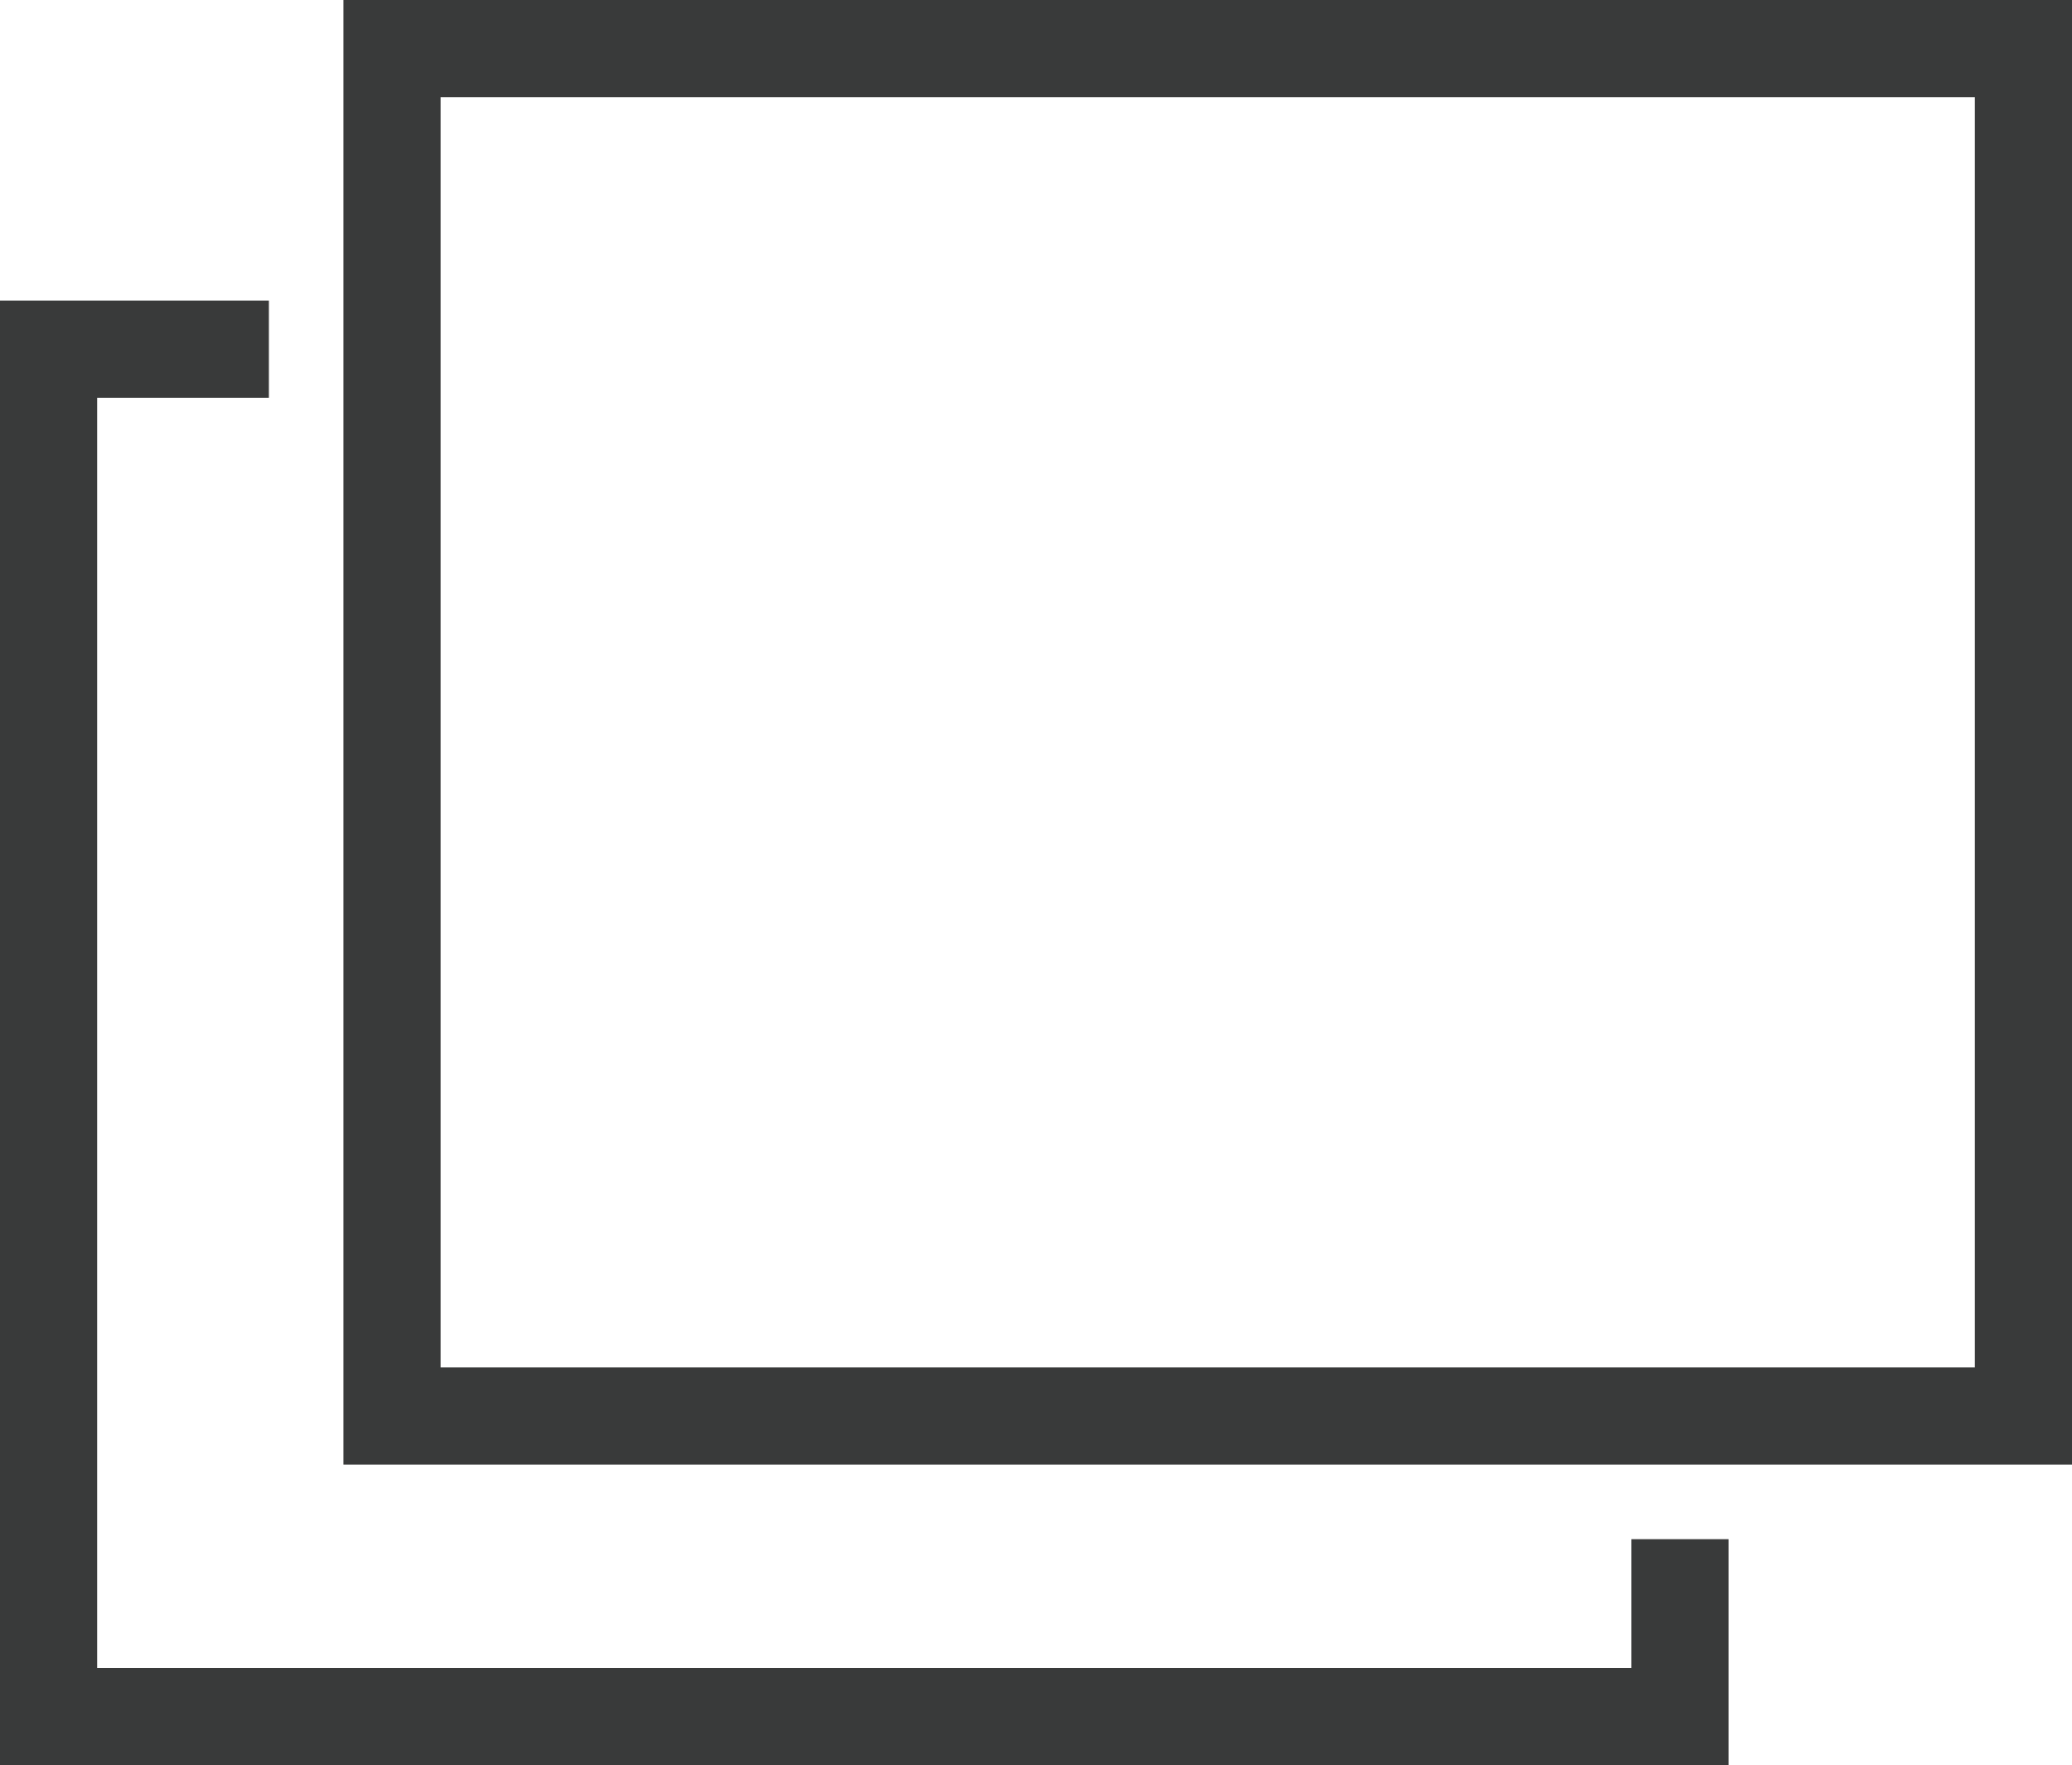
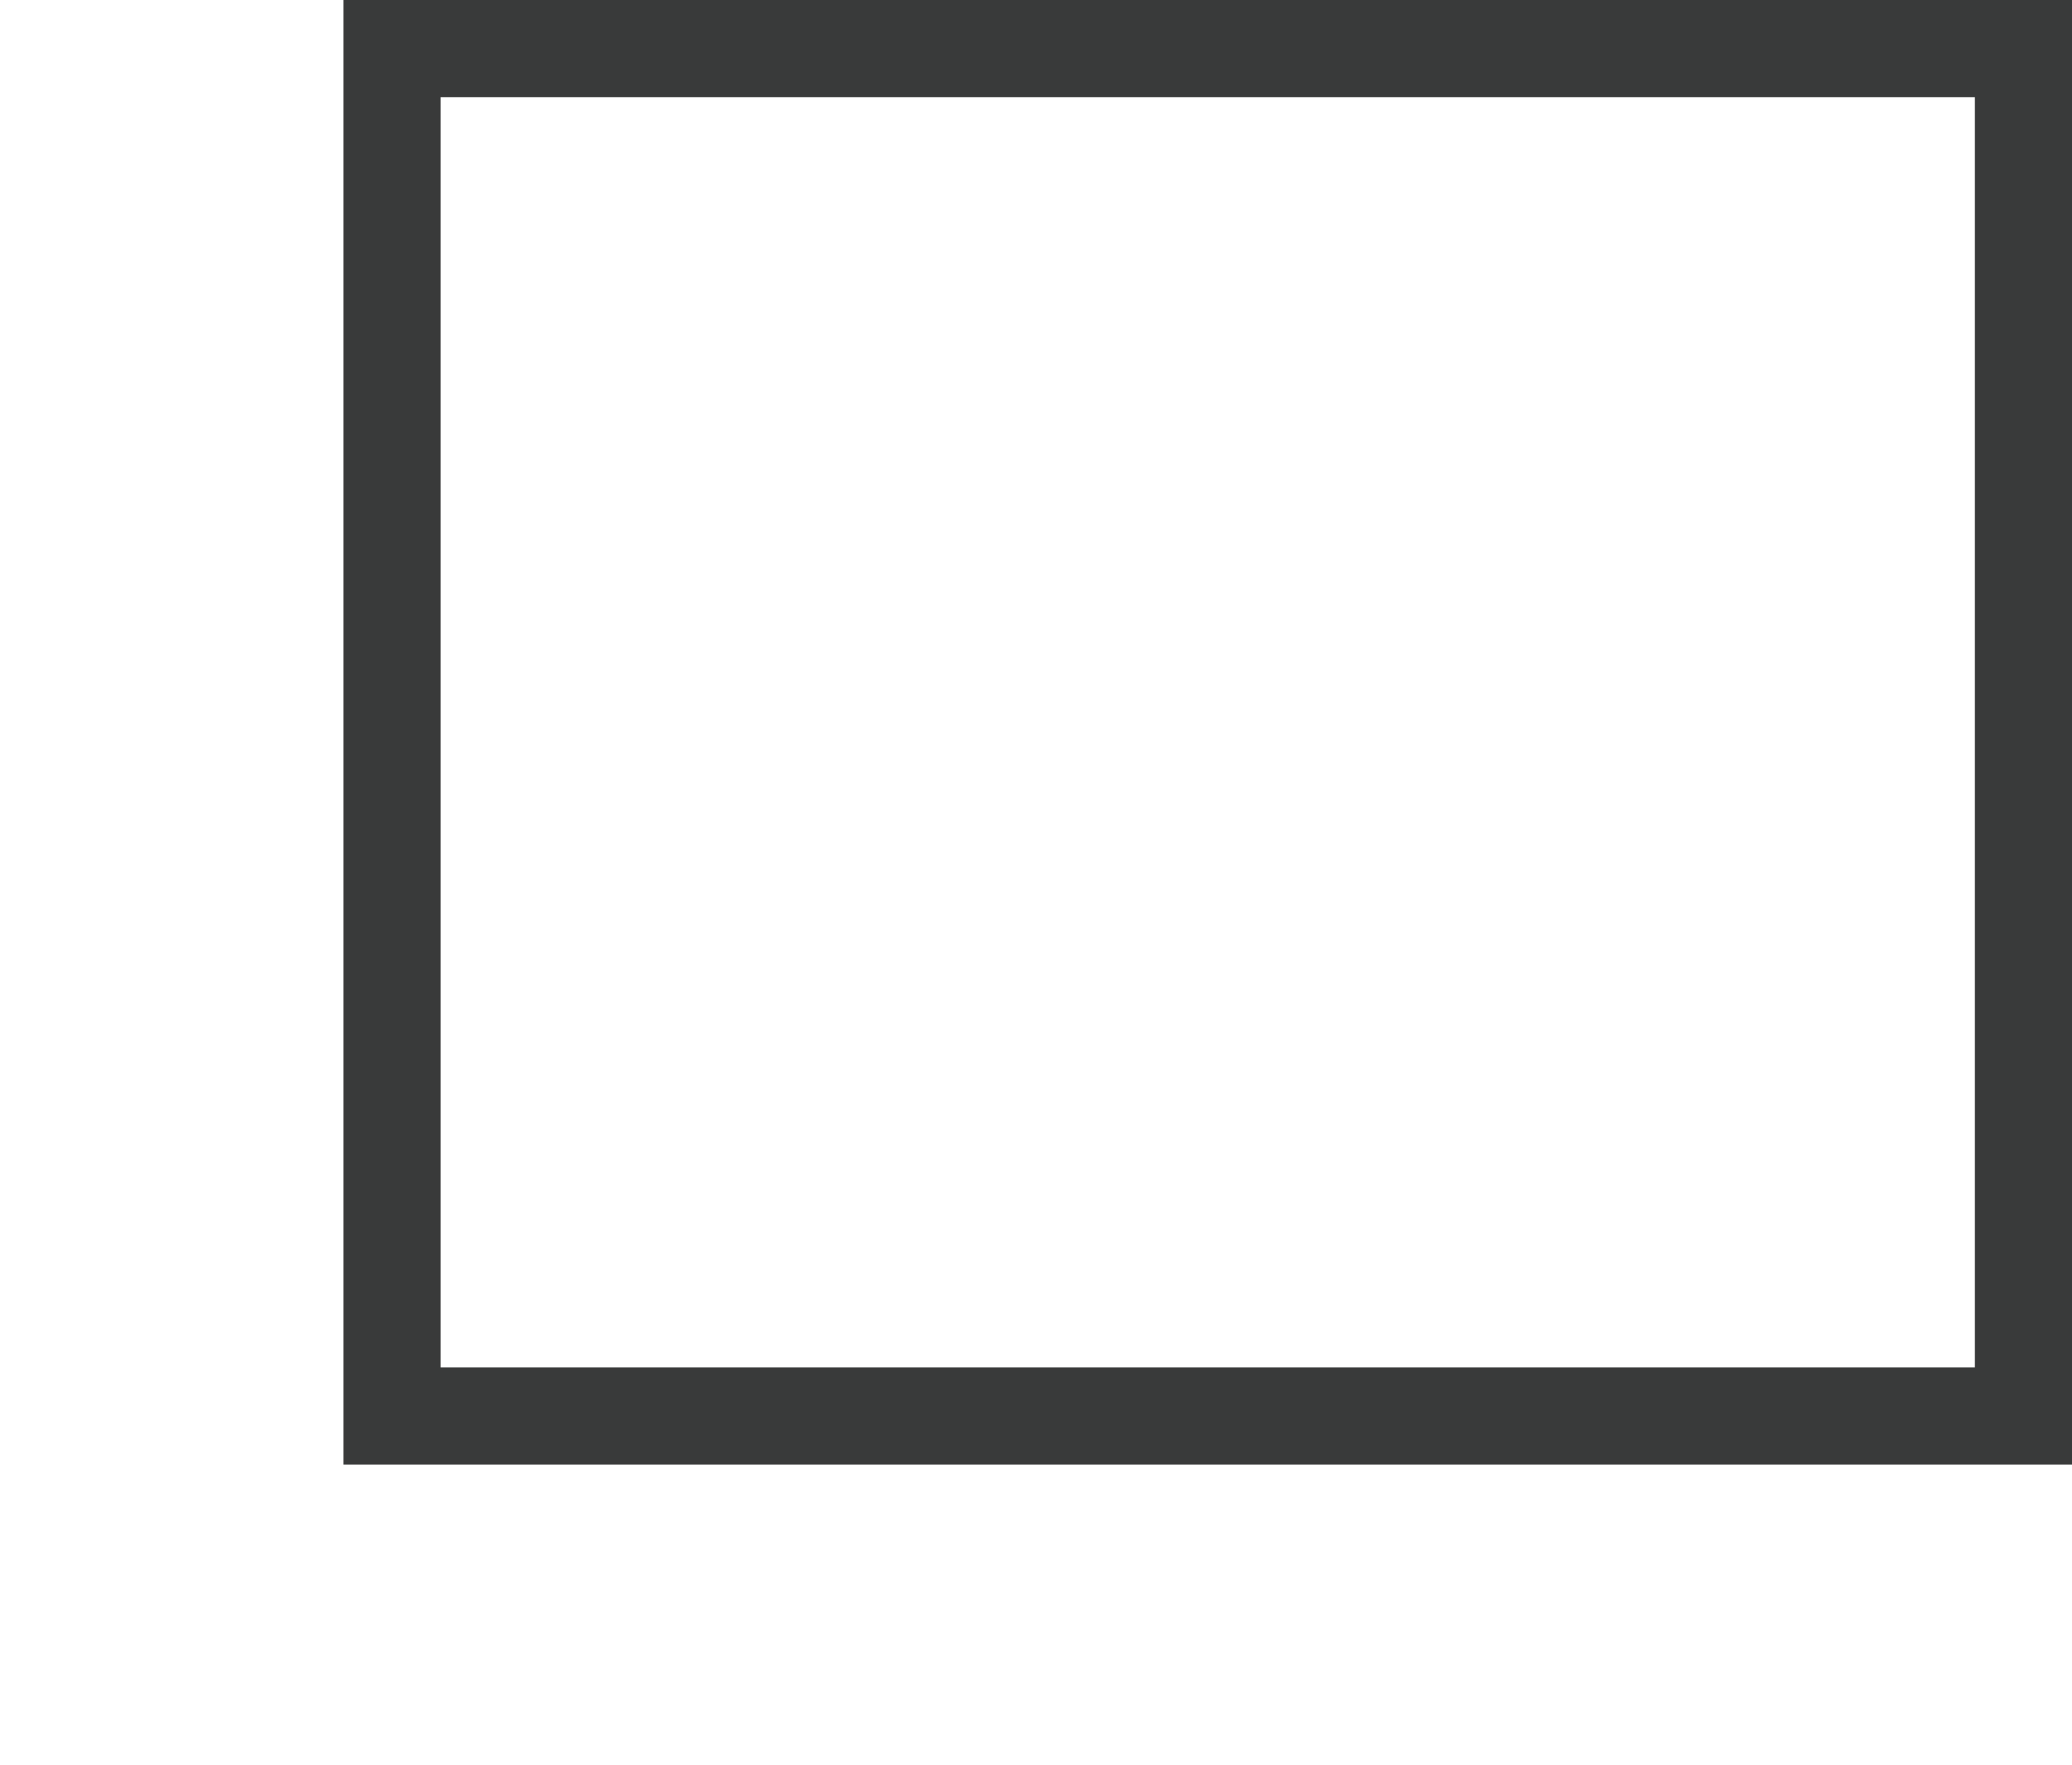
<svg xmlns="http://www.w3.org/2000/svg" version="1.1" id="レイヤー_1" x="0px" y="0px" viewBox="0 0 91.7 78.1" style="enable-background:new 0 0 91.7 78.1;" xml:space="preserve">
  <style type="text/css">
	.st0{fill:#393A3A;}
</style>
-   <polygon class="st0" points="76.5,78.1 0,78.1 0,13.3 11.9,13.3 11.9,17.6 4.3,17.6 4.3,73.8 72.2,73.8 72.2,68.1 76.5,68.1 " />
  <path class="st0" d="M91.7,64.8H15.2V0h76.5V64.8z M19.5,60.5h67.9V4.3H19.5V60.5z" />
</svg>